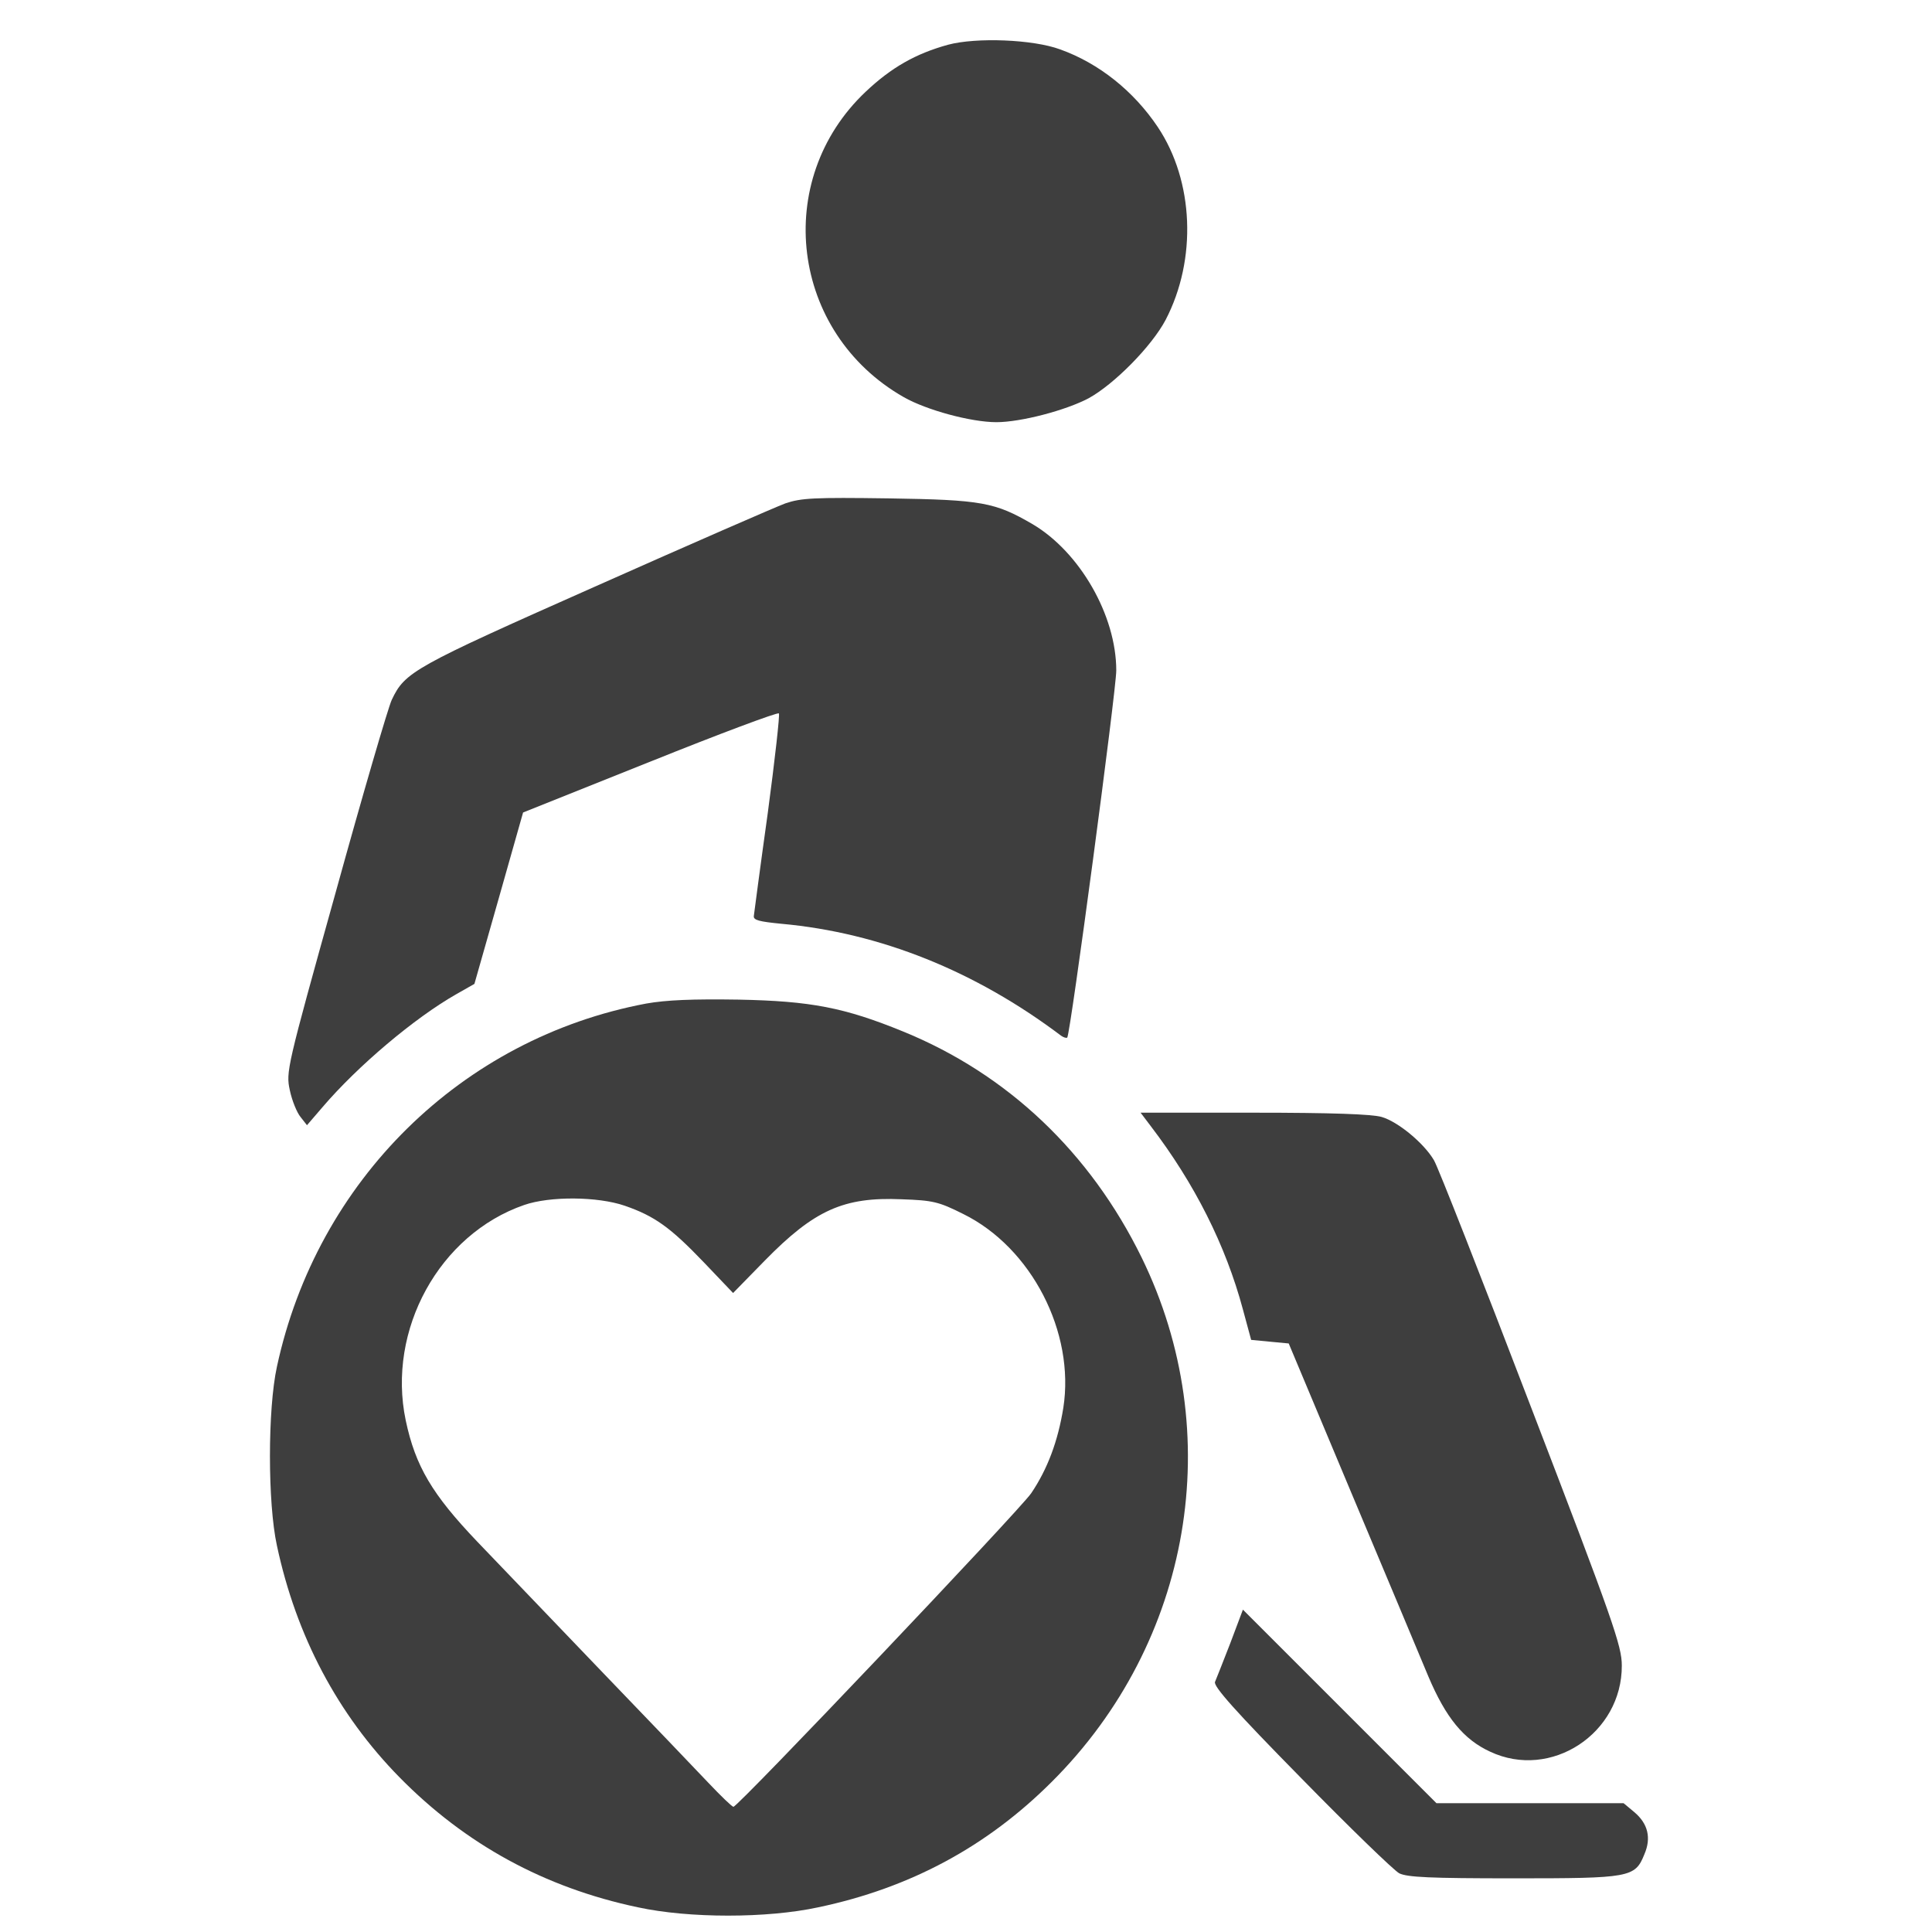
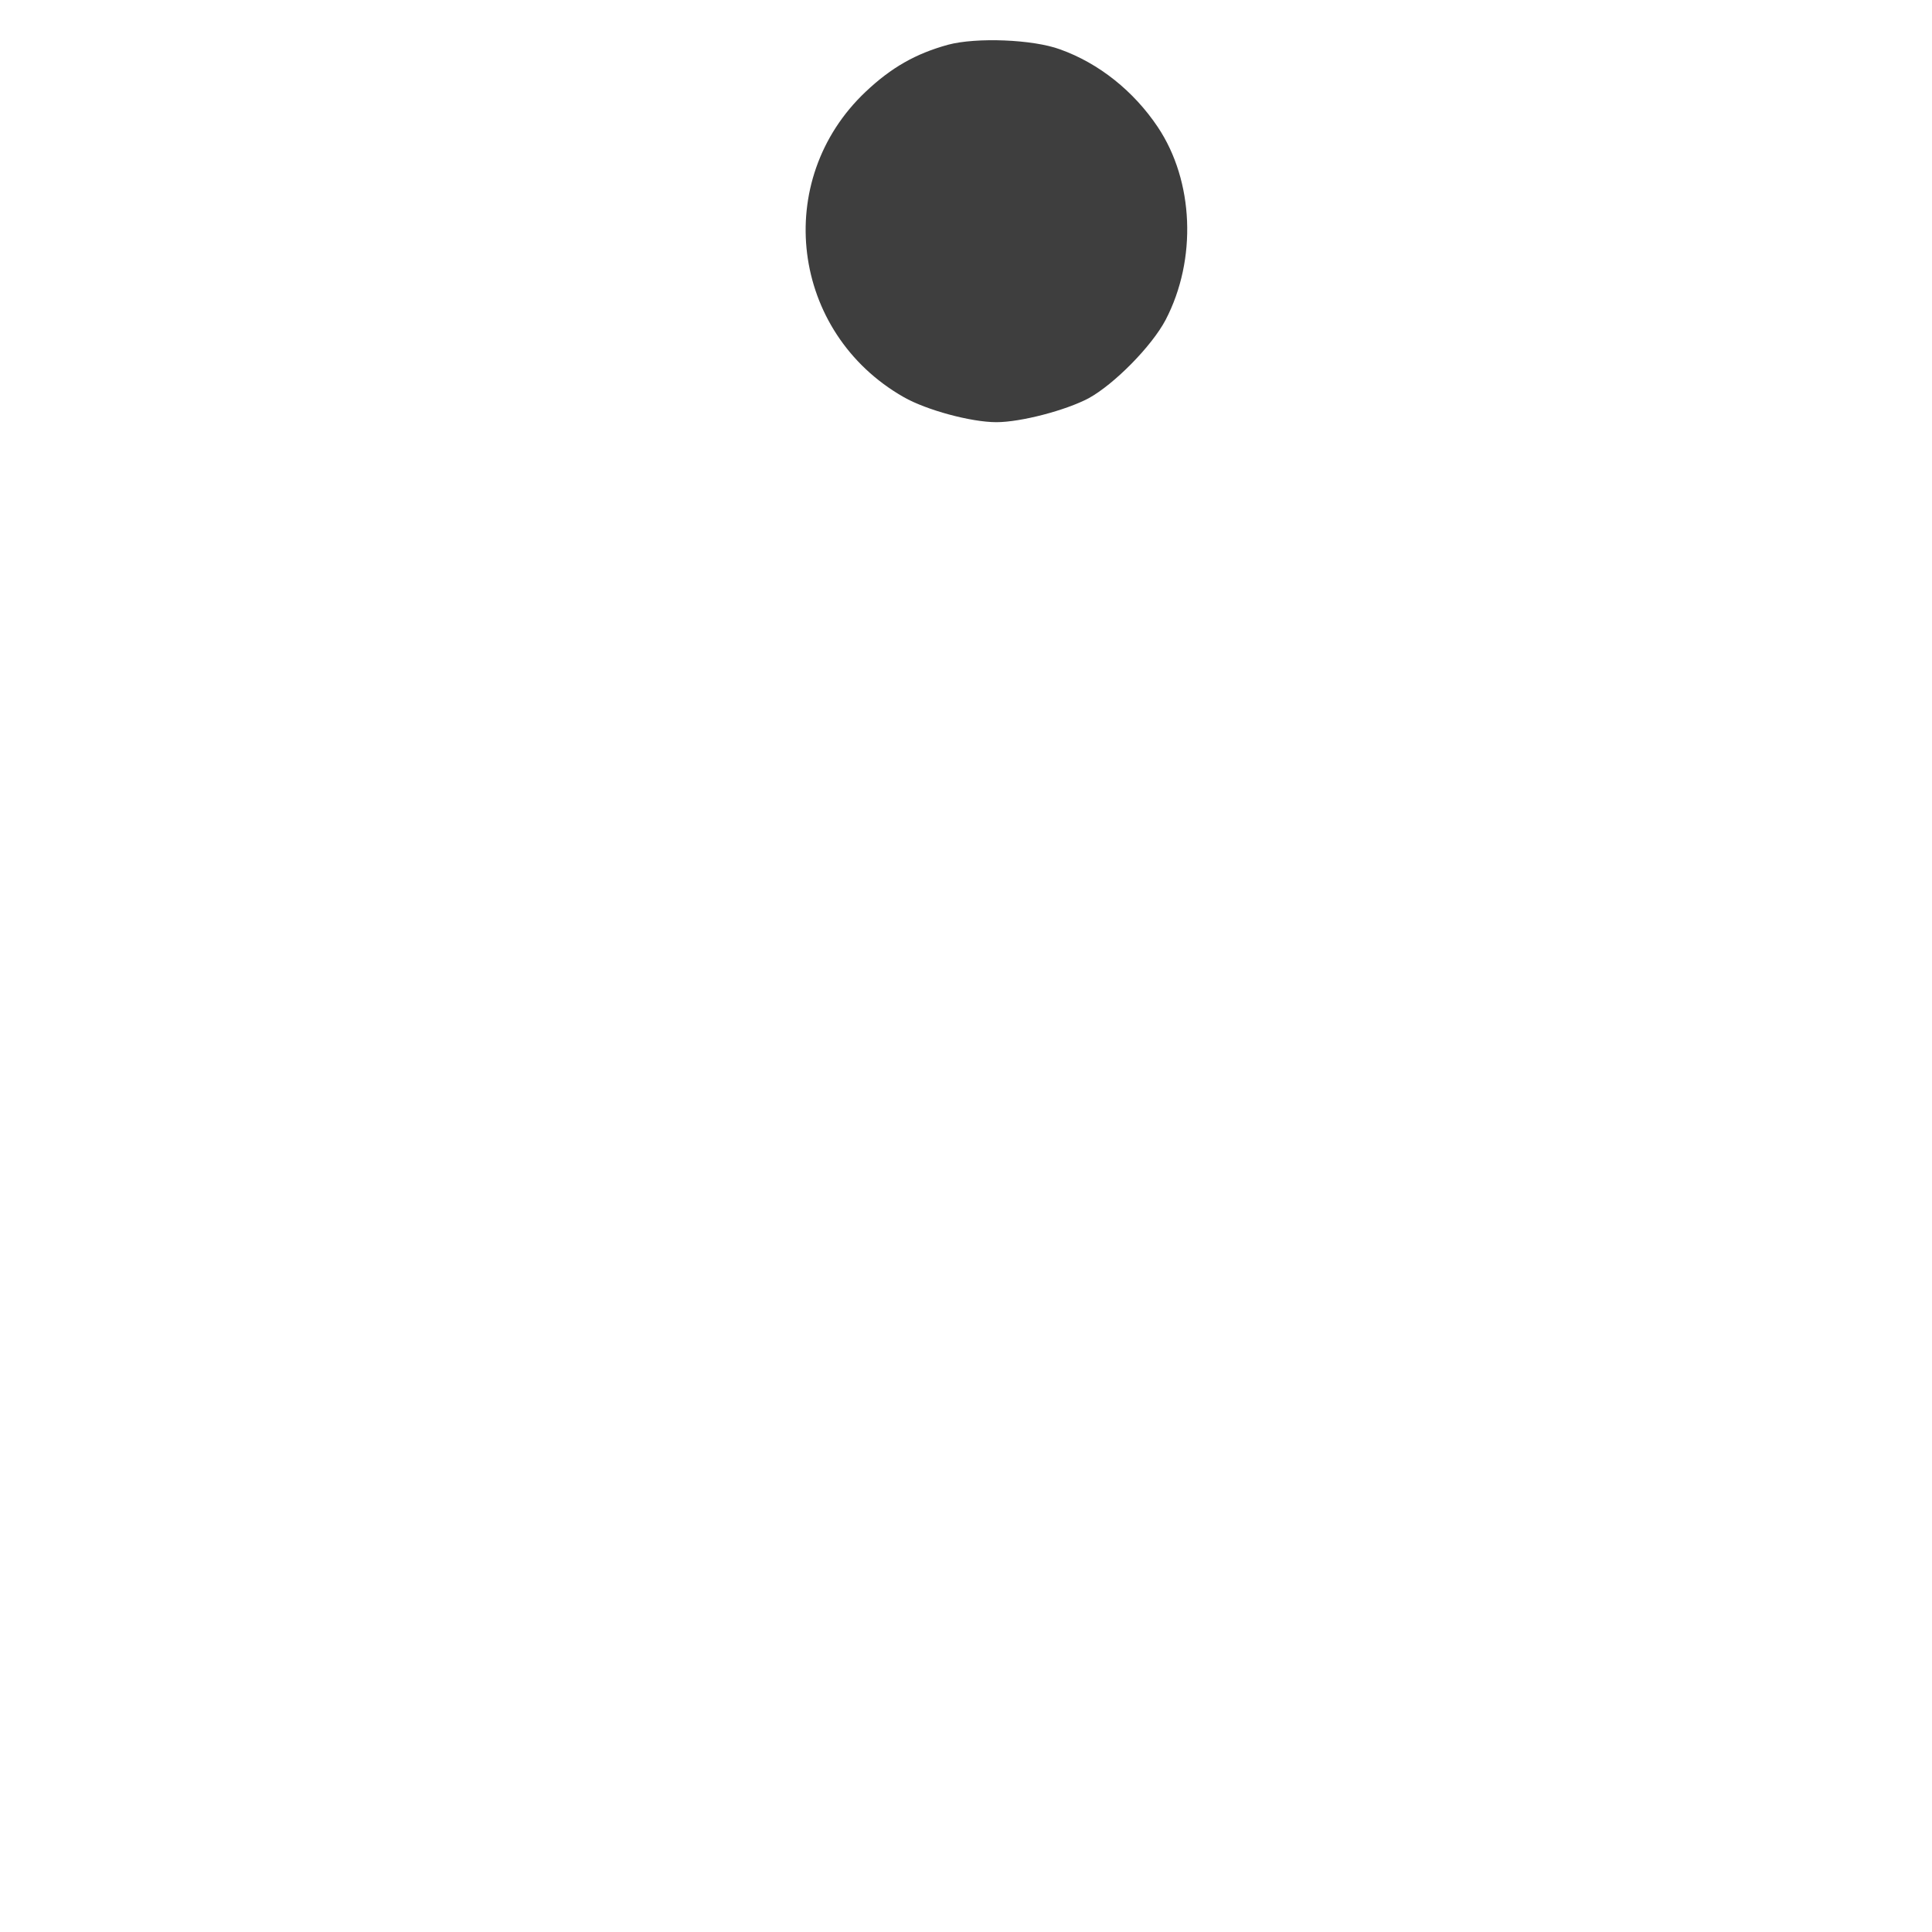
<svg xmlns="http://www.w3.org/2000/svg" version="1.0" width="540pt" height="540pt" viewBox="0 0 540 540" preserveAspectRatio="xMidYMid meet">
  <g transform="translate(0,540) scale(0.1,-0.1)" fill="#3E3E3E" stroke="none">
    <path d="M2650 5275 c-91 -25 -159 -64 -230 -131 -263 -248 -210 -674 106 -854 63 -36 188 -70 259 -70 68 0 194 33 258 67 71 39 176 145 215 219 88 169 79 388 -22 539 -67 100 -164 178 -273 217 -76 28 -234 34 -313 13z" />
-     <path d="M2195 3993 c-27 -10 -268 -115 -533 -233 -507 -225 -530 -238 -567 -316 -10 -21 -81 -264 -157 -539 -137 -491 -139 -501 -128 -552 6 -29 20 -63 30 -75 l18 -23 43 50 c99 116 258 250 374 316 l51 29 68 239 68 240 355 142 c194 78 357 139 360 135 3 -3 -11 -128 -31 -278 -21 -150 -38 -280 -39 -288 -2 -12 16 -16 77 -22 276 -25 542 -132 782 -313 7 -5 15 -7 17 -5 9 11 137 971 137 1026 0 154 -102 331 -234 409 -105 61 -141 68 -401 72 -211 3 -246 1 -290 -14z" />
-     <path d="M1806 2595 c-516 -97 -920 -495 -1032 -1015 -26 -119 -26 -381 0 -500 54 -253 170 -472 343 -648 184 -187 405 -308 666 -363 143 -31 361 -31 504 0 257 54 472 170 653 351 391 390 491 974 251 1465 -144 294 -375 513 -667 632 -164 67 -258 85 -459 89 -130 2 -202 -1 -259 -11z m-60 -565 c84 -29 128 -61 221 -158 l82 -86 88 90 c139 142 221 179 383 172 88 -3 104 -7 172 -41 191 -94 313 -331 280 -542 -15 -93 -44 -171 -90 -239 -35 -50 -819 -876 -832 -876 -4 0 -35 30 -71 68 -35 37 -169 177 -299 312 -129 135 -285 297 -346 361 -126 132 -173 211 -200 339 -53 253 94 520 331 602 72 25 205 24 281 -2z" />
-     <path d="M3216 2253 c123 -161 210 -334 258 -513 l23 -85 52 -5 53 -5 174 -415 c96 -228 193 -460 216 -515 49 -116 99 -177 173 -211 170 -80 369 51 368 241 0 54 -24 124 -253 720 -139 363 -261 674 -272 692 -28 48 -101 108 -146 121 -27 8 -142 12 -357 12 l-317 0 28 -37z" />
-     <path d="M3439 808 c-20 -51 -39 -100 -43 -109 -5 -12 56 -81 240 -268 136 -139 260 -259 275 -267 23 -11 85 -14 319 -14 326 0 340 2 366 67 20 46 10 86 -28 118 l-30 25 -261 0 -262 0 -270 270 -271 271 -35 -93z" />
  </g>
</svg>